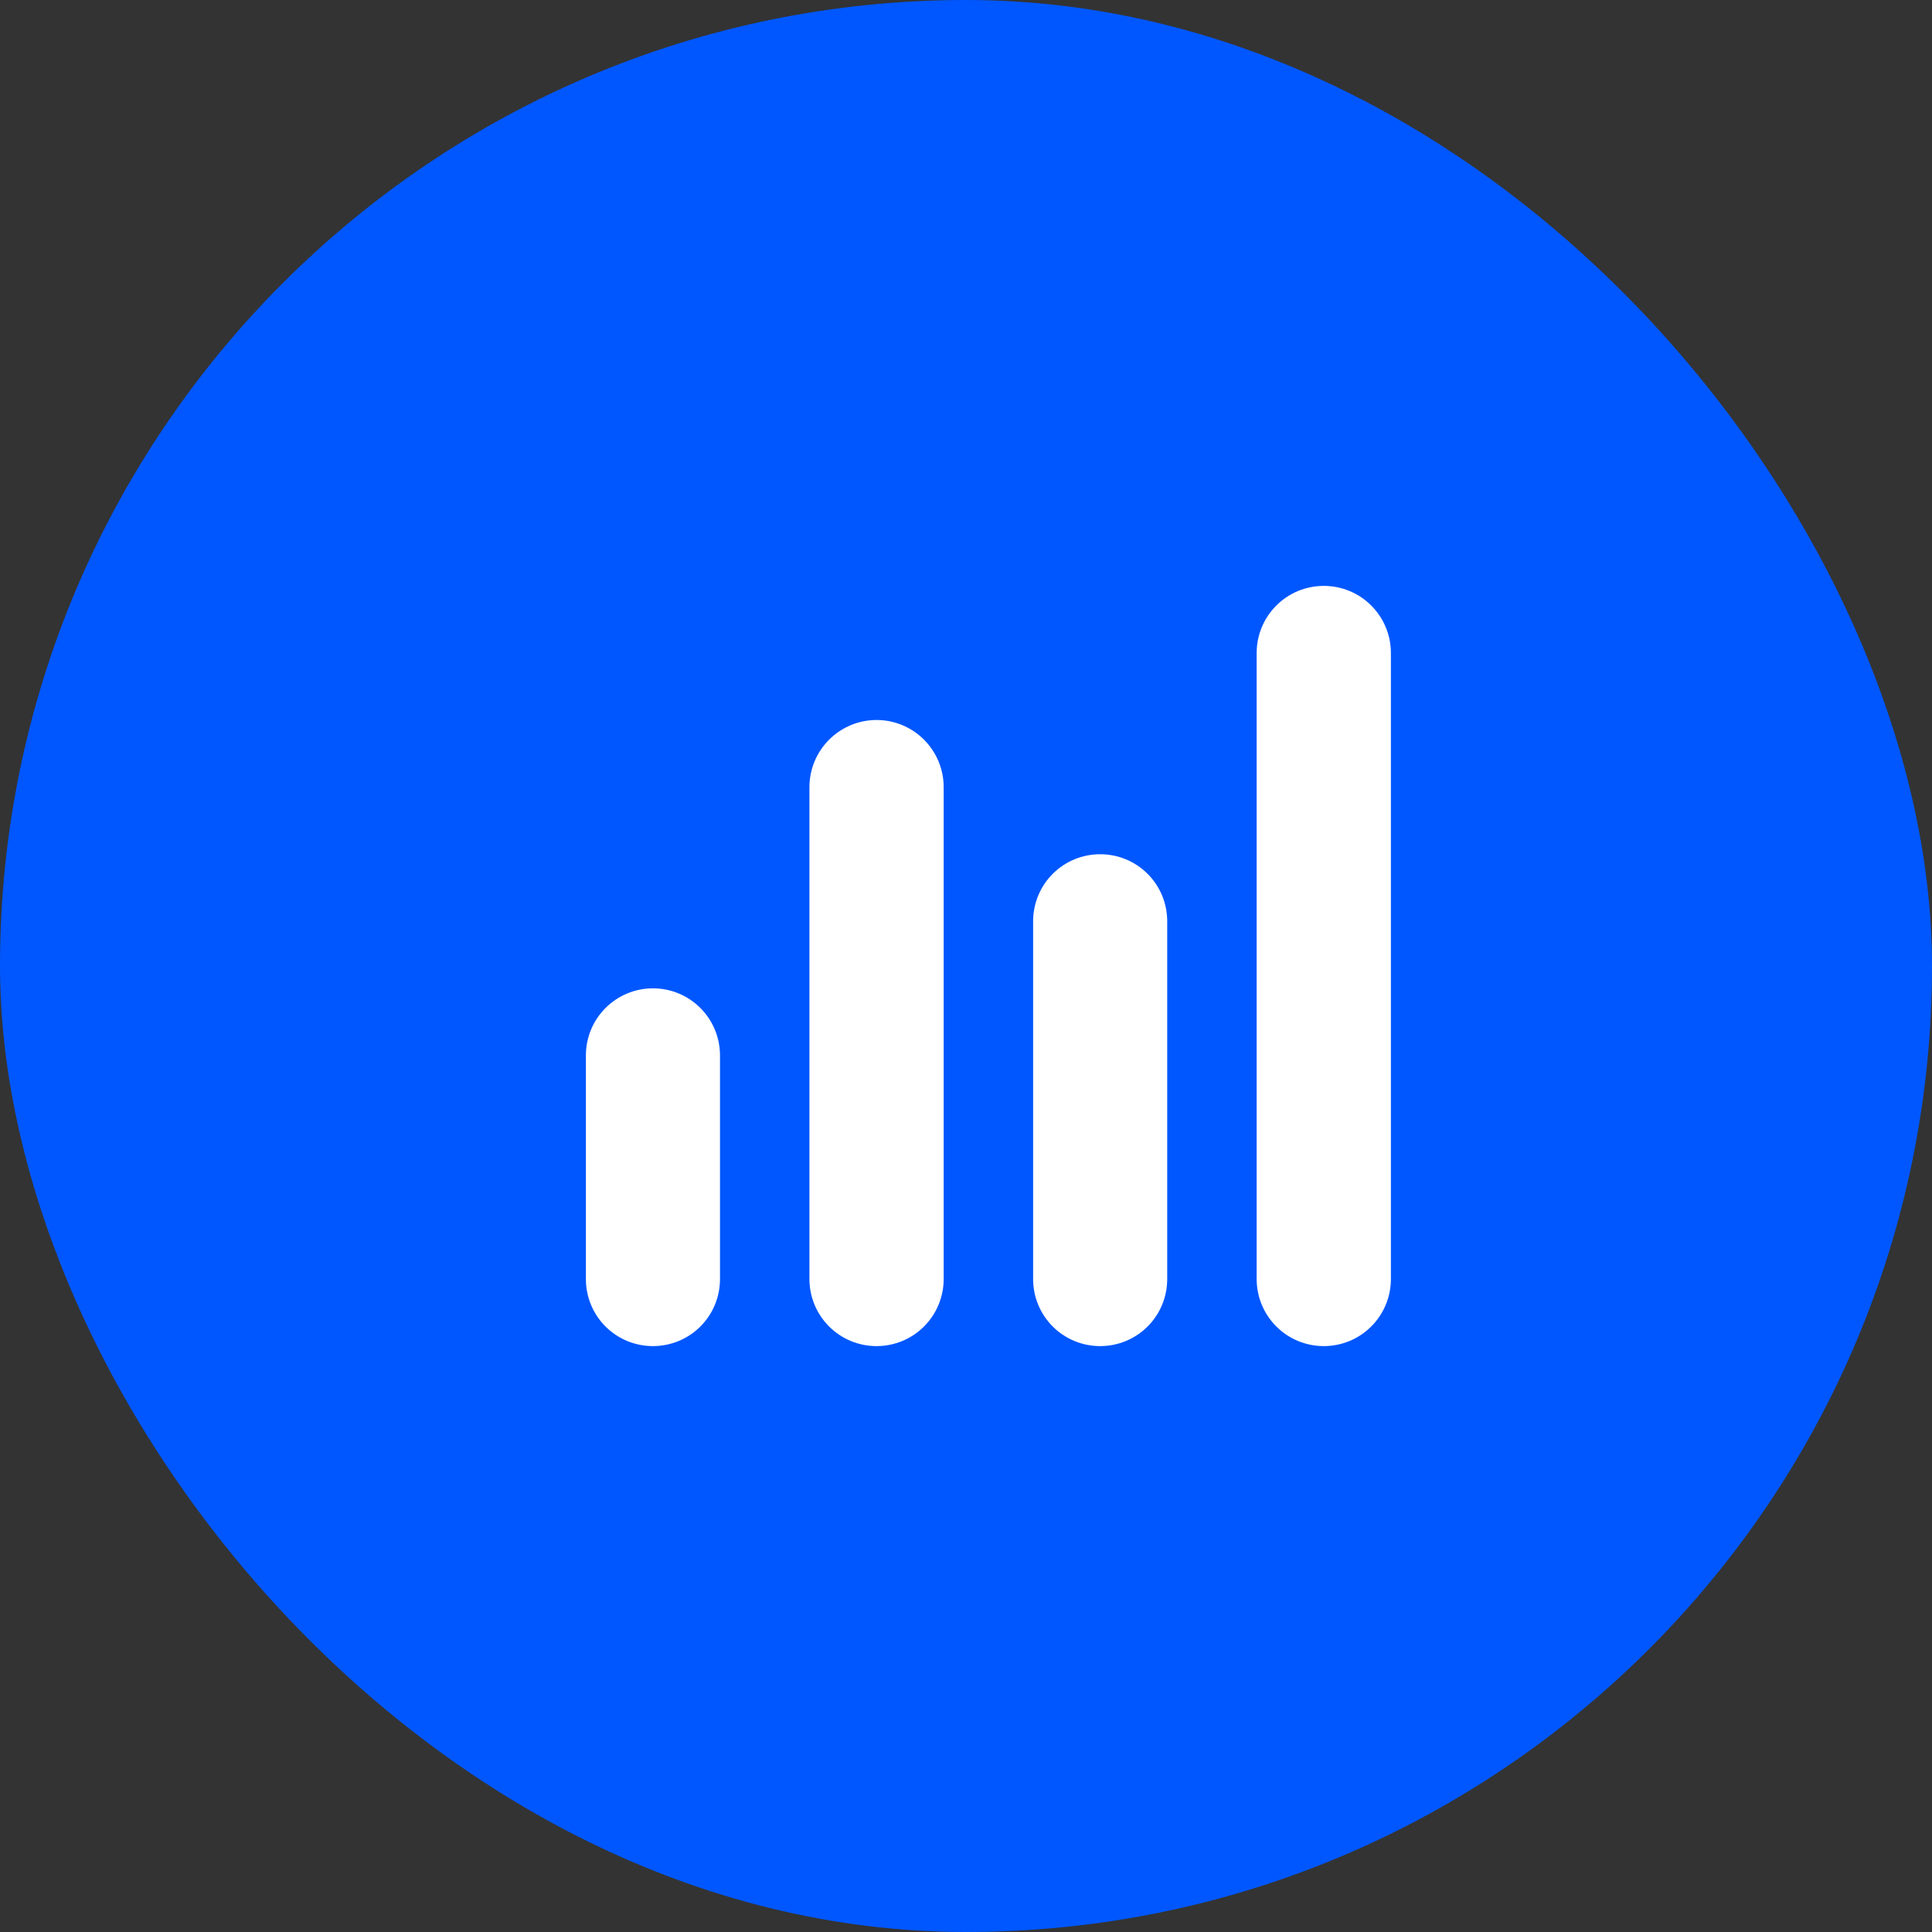
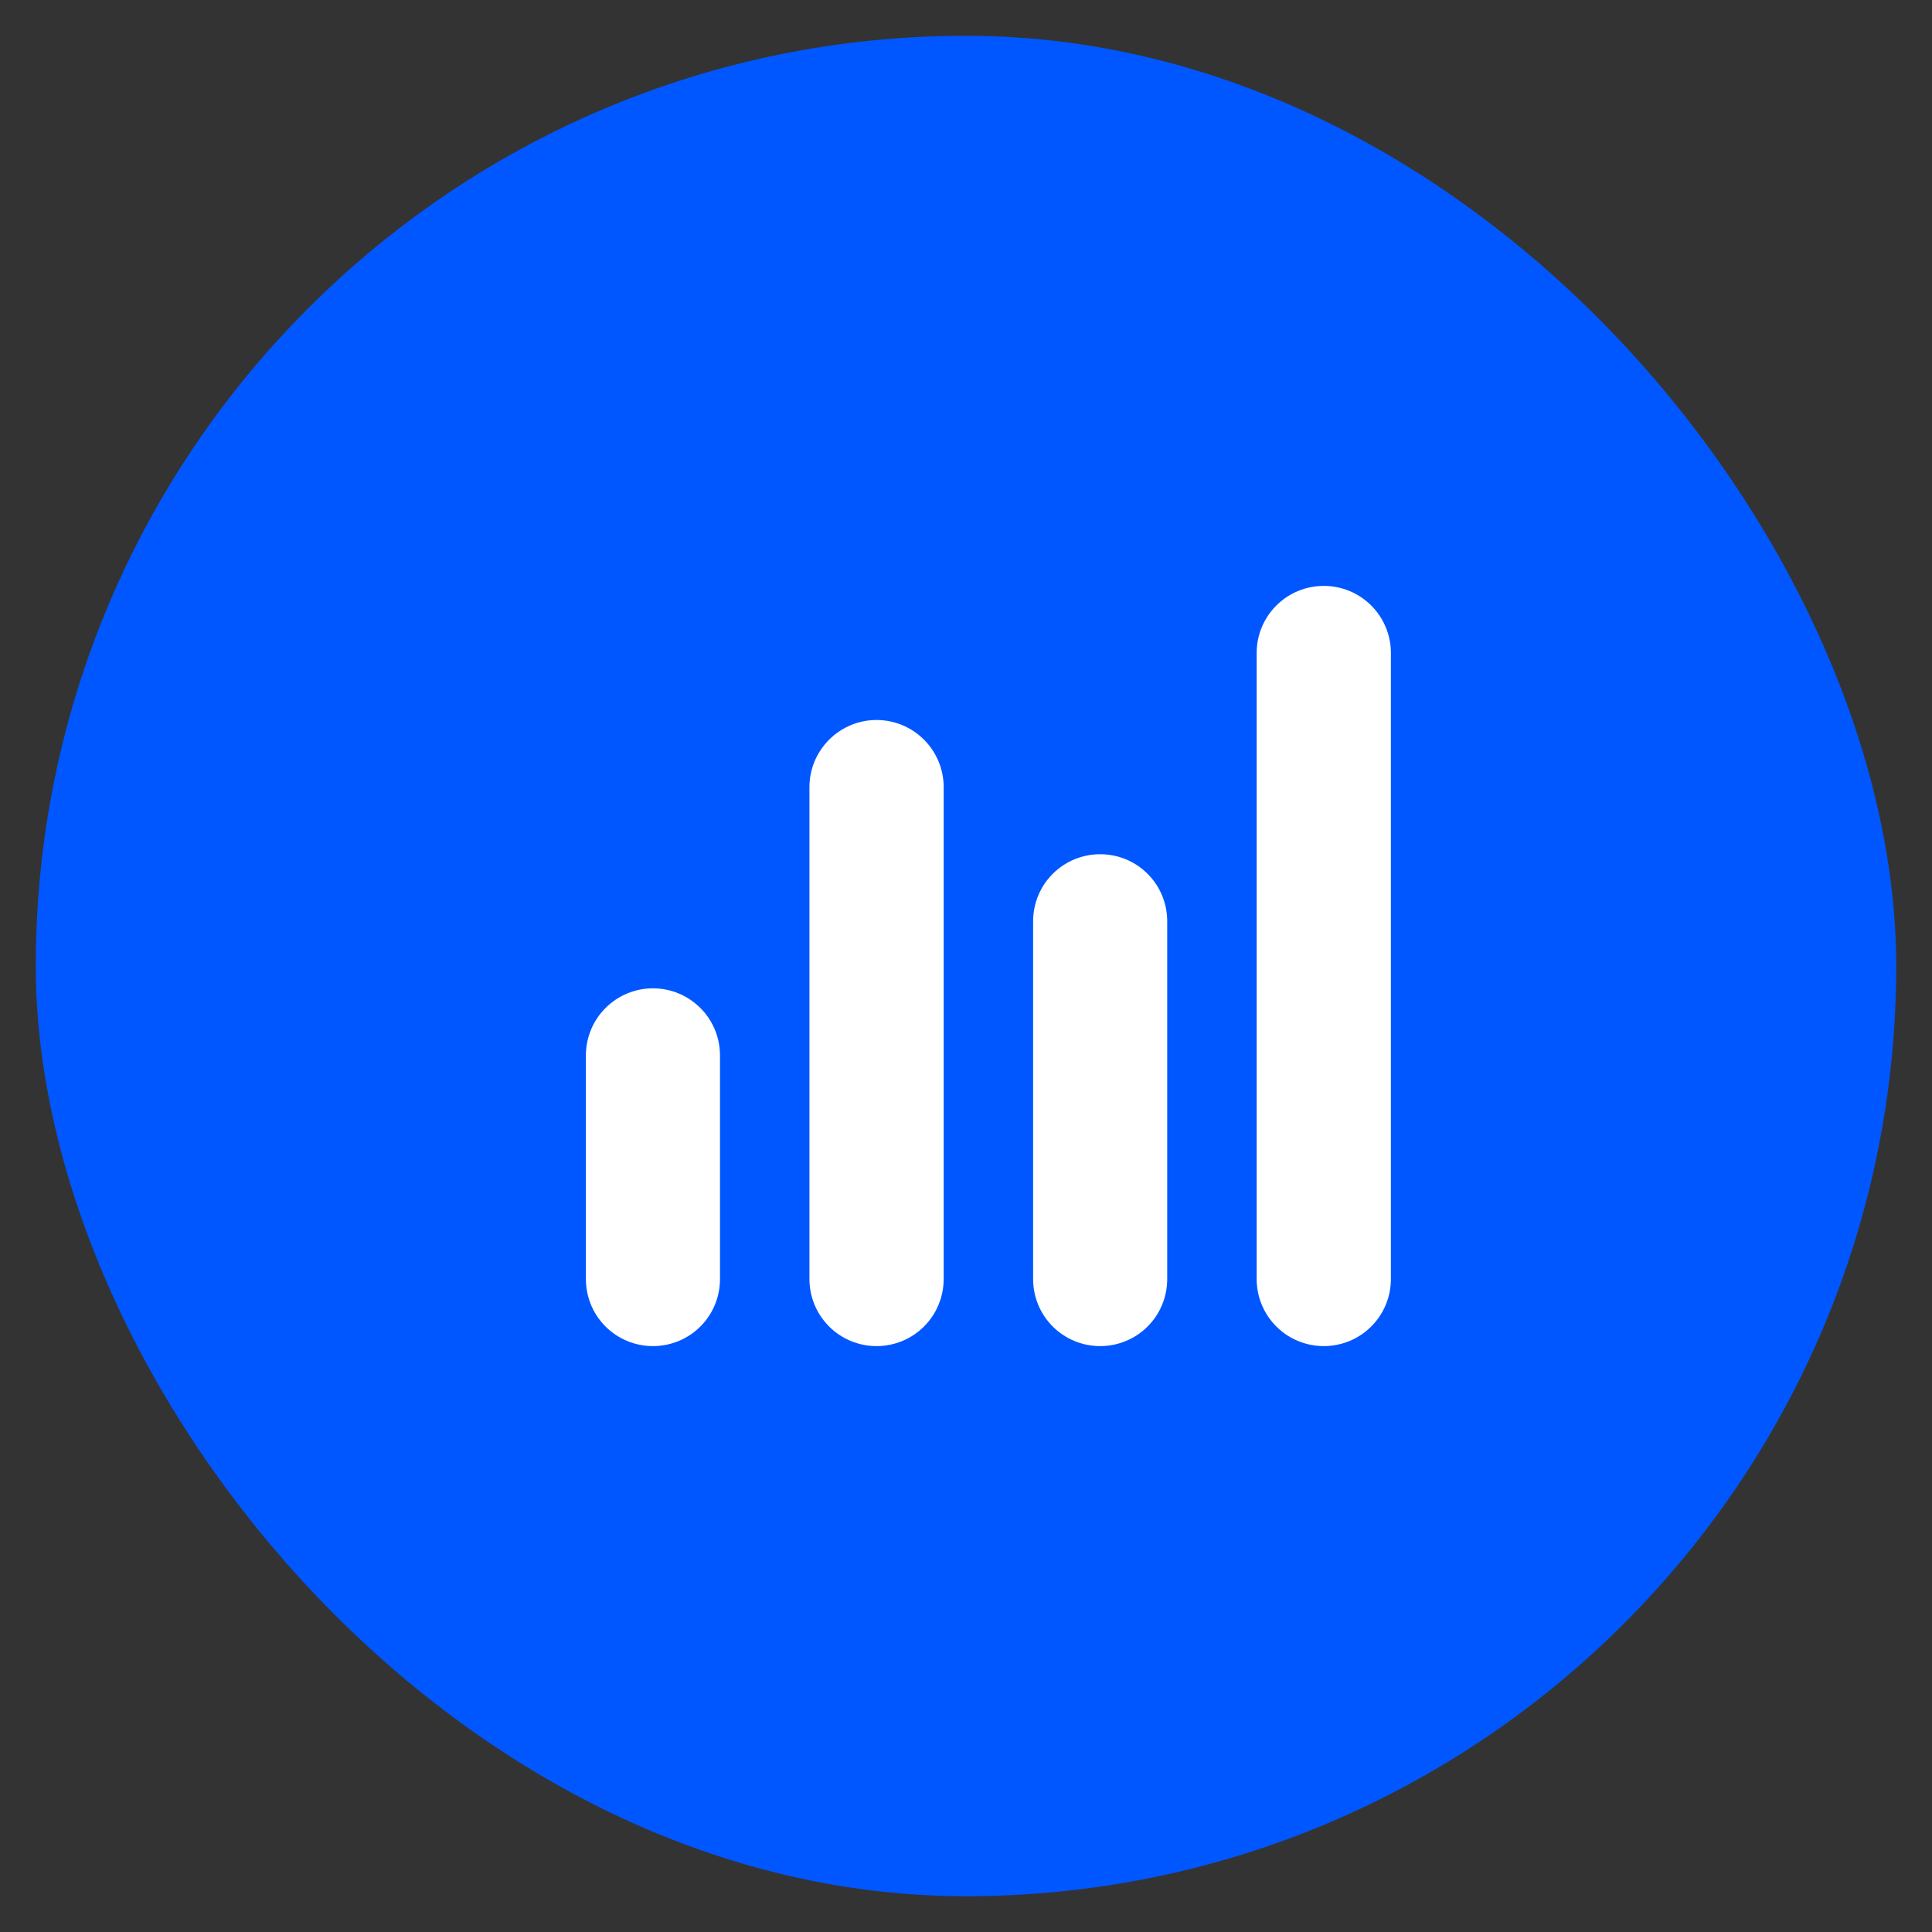
<svg xmlns="http://www.w3.org/2000/svg" width="27" height="27" viewBox="0 0 27 27" fill="none">
  <rect x="0" y="0" width="27" height="27" fill="#333333" stroke="none" />
  <rect x="0.5" y="0.5" width="26" height="26" rx="13" fill="#0057FF" />
-   <rect x="0.5" y="0.5" width="26" height="26" rx="13" stroke="#0057FF" />
  <path fill-rule="evenodd" clip-rule="evenodd" d="M18.5 8.188C18.749 8.188 18.987 8.286 19.163 8.462C19.339 8.638 19.438 8.876 19.438 9.125V17.875C19.438 18.124 19.339 18.362 19.163 18.538C18.987 18.714 18.749 18.812 18.5 18.812C18.251 18.812 18.013 18.714 17.837 18.538C17.661 18.362 17.562 18.124 17.562 17.875V9.125C17.562 8.876 17.661 8.638 17.837 8.462C18.013 8.286 18.251 8.188 18.5 8.188ZM12.25 10.062C12.499 10.062 12.737 10.161 12.913 10.337C13.089 10.513 13.188 10.751 13.188 11V17.875C13.188 18.124 13.089 18.362 12.913 18.538C12.737 18.714 12.499 18.812 12.25 18.812C12.001 18.812 11.763 18.714 11.587 18.538C11.411 18.362 11.312 18.124 11.312 17.875V11C11.312 10.751 11.411 10.513 11.587 10.337C11.763 10.161 12.001 10.062 12.25 10.062ZM15.375 11.938C15.624 11.938 15.862 12.036 16.038 12.212C16.214 12.388 16.312 12.626 16.312 12.875V17.875C16.312 18.124 16.214 18.362 16.038 18.538C15.862 18.714 15.624 18.812 15.375 18.812C15.126 18.812 14.888 18.714 14.712 18.538C14.536 18.362 14.438 18.124 14.438 17.875V12.875C14.438 12.626 14.536 12.388 14.712 12.212C14.888 12.036 15.126 11.938 15.375 11.938ZM9.125 13.812C9.374 13.812 9.612 13.911 9.788 14.087C9.964 14.263 10.062 14.501 10.062 14.75V17.875C10.062 18.124 9.964 18.362 9.788 18.538C9.612 18.714 9.374 18.812 9.125 18.812C8.876 18.812 8.638 18.714 8.462 18.538C8.286 18.362 8.188 18.124 8.188 17.875V14.75C8.188 14.501 8.286 14.263 8.462 14.087C8.638 13.911 8.876 13.812 9.125 13.812Z" fill="white" />
</svg>